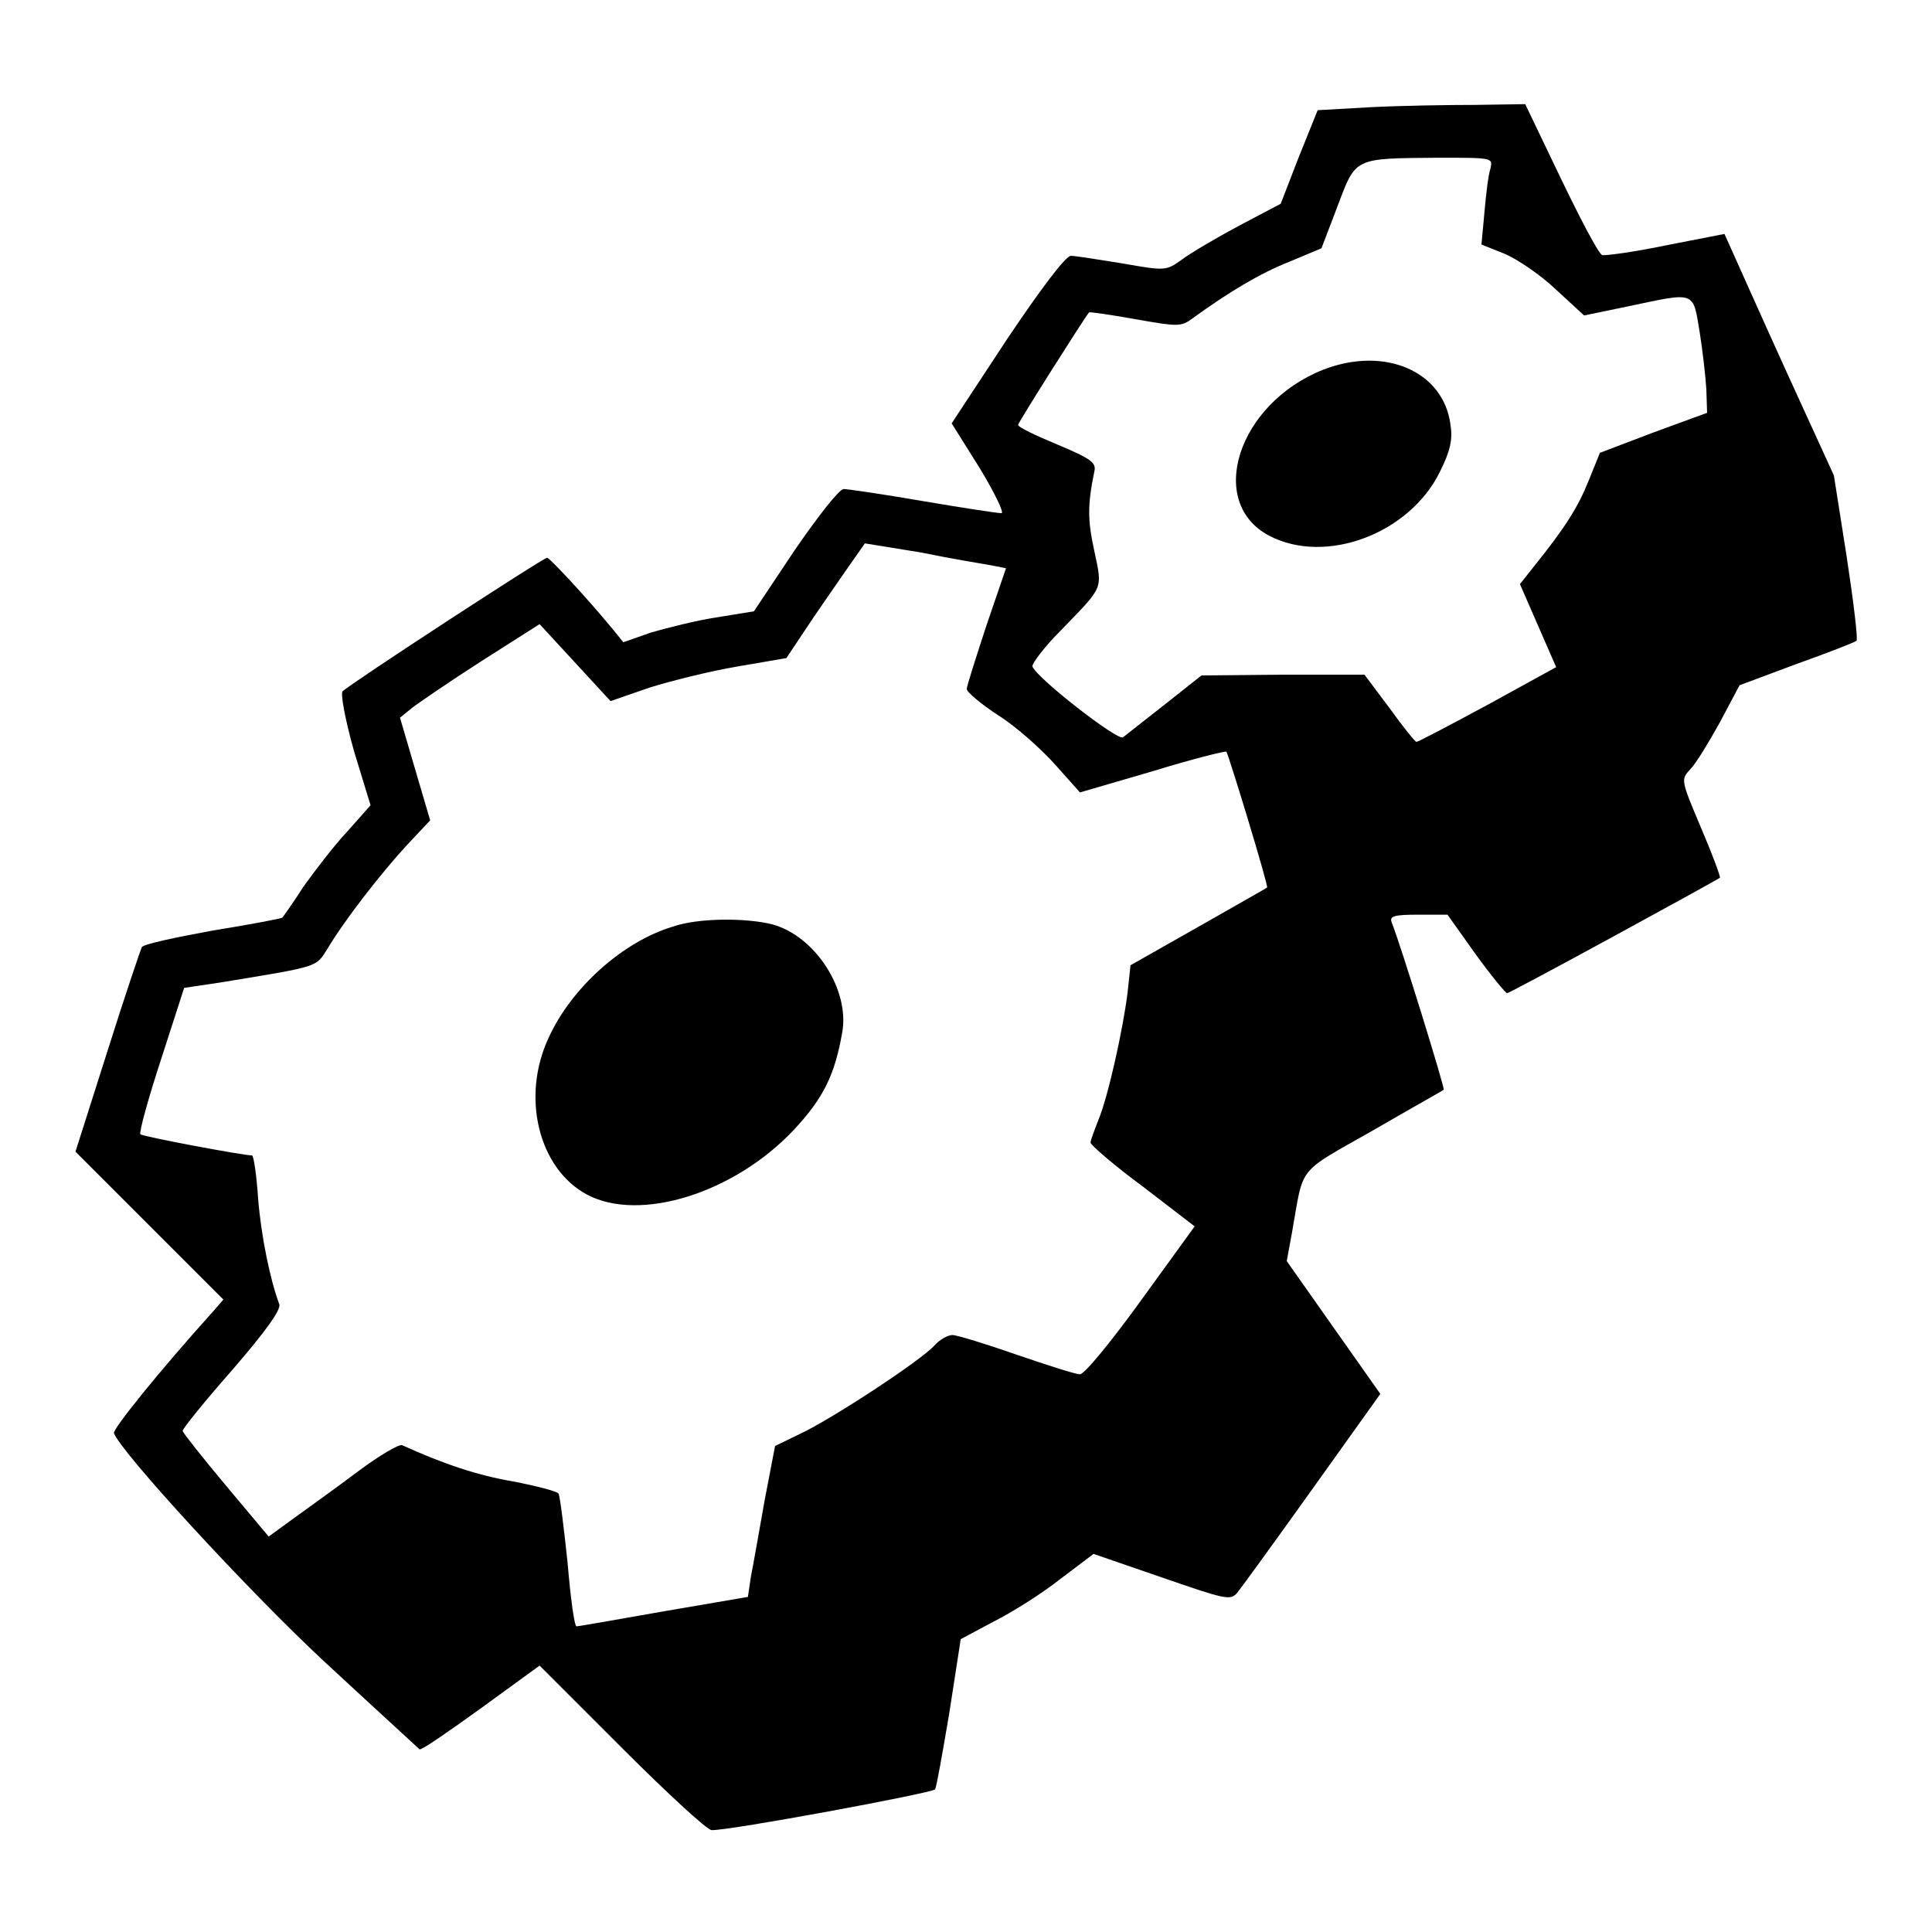
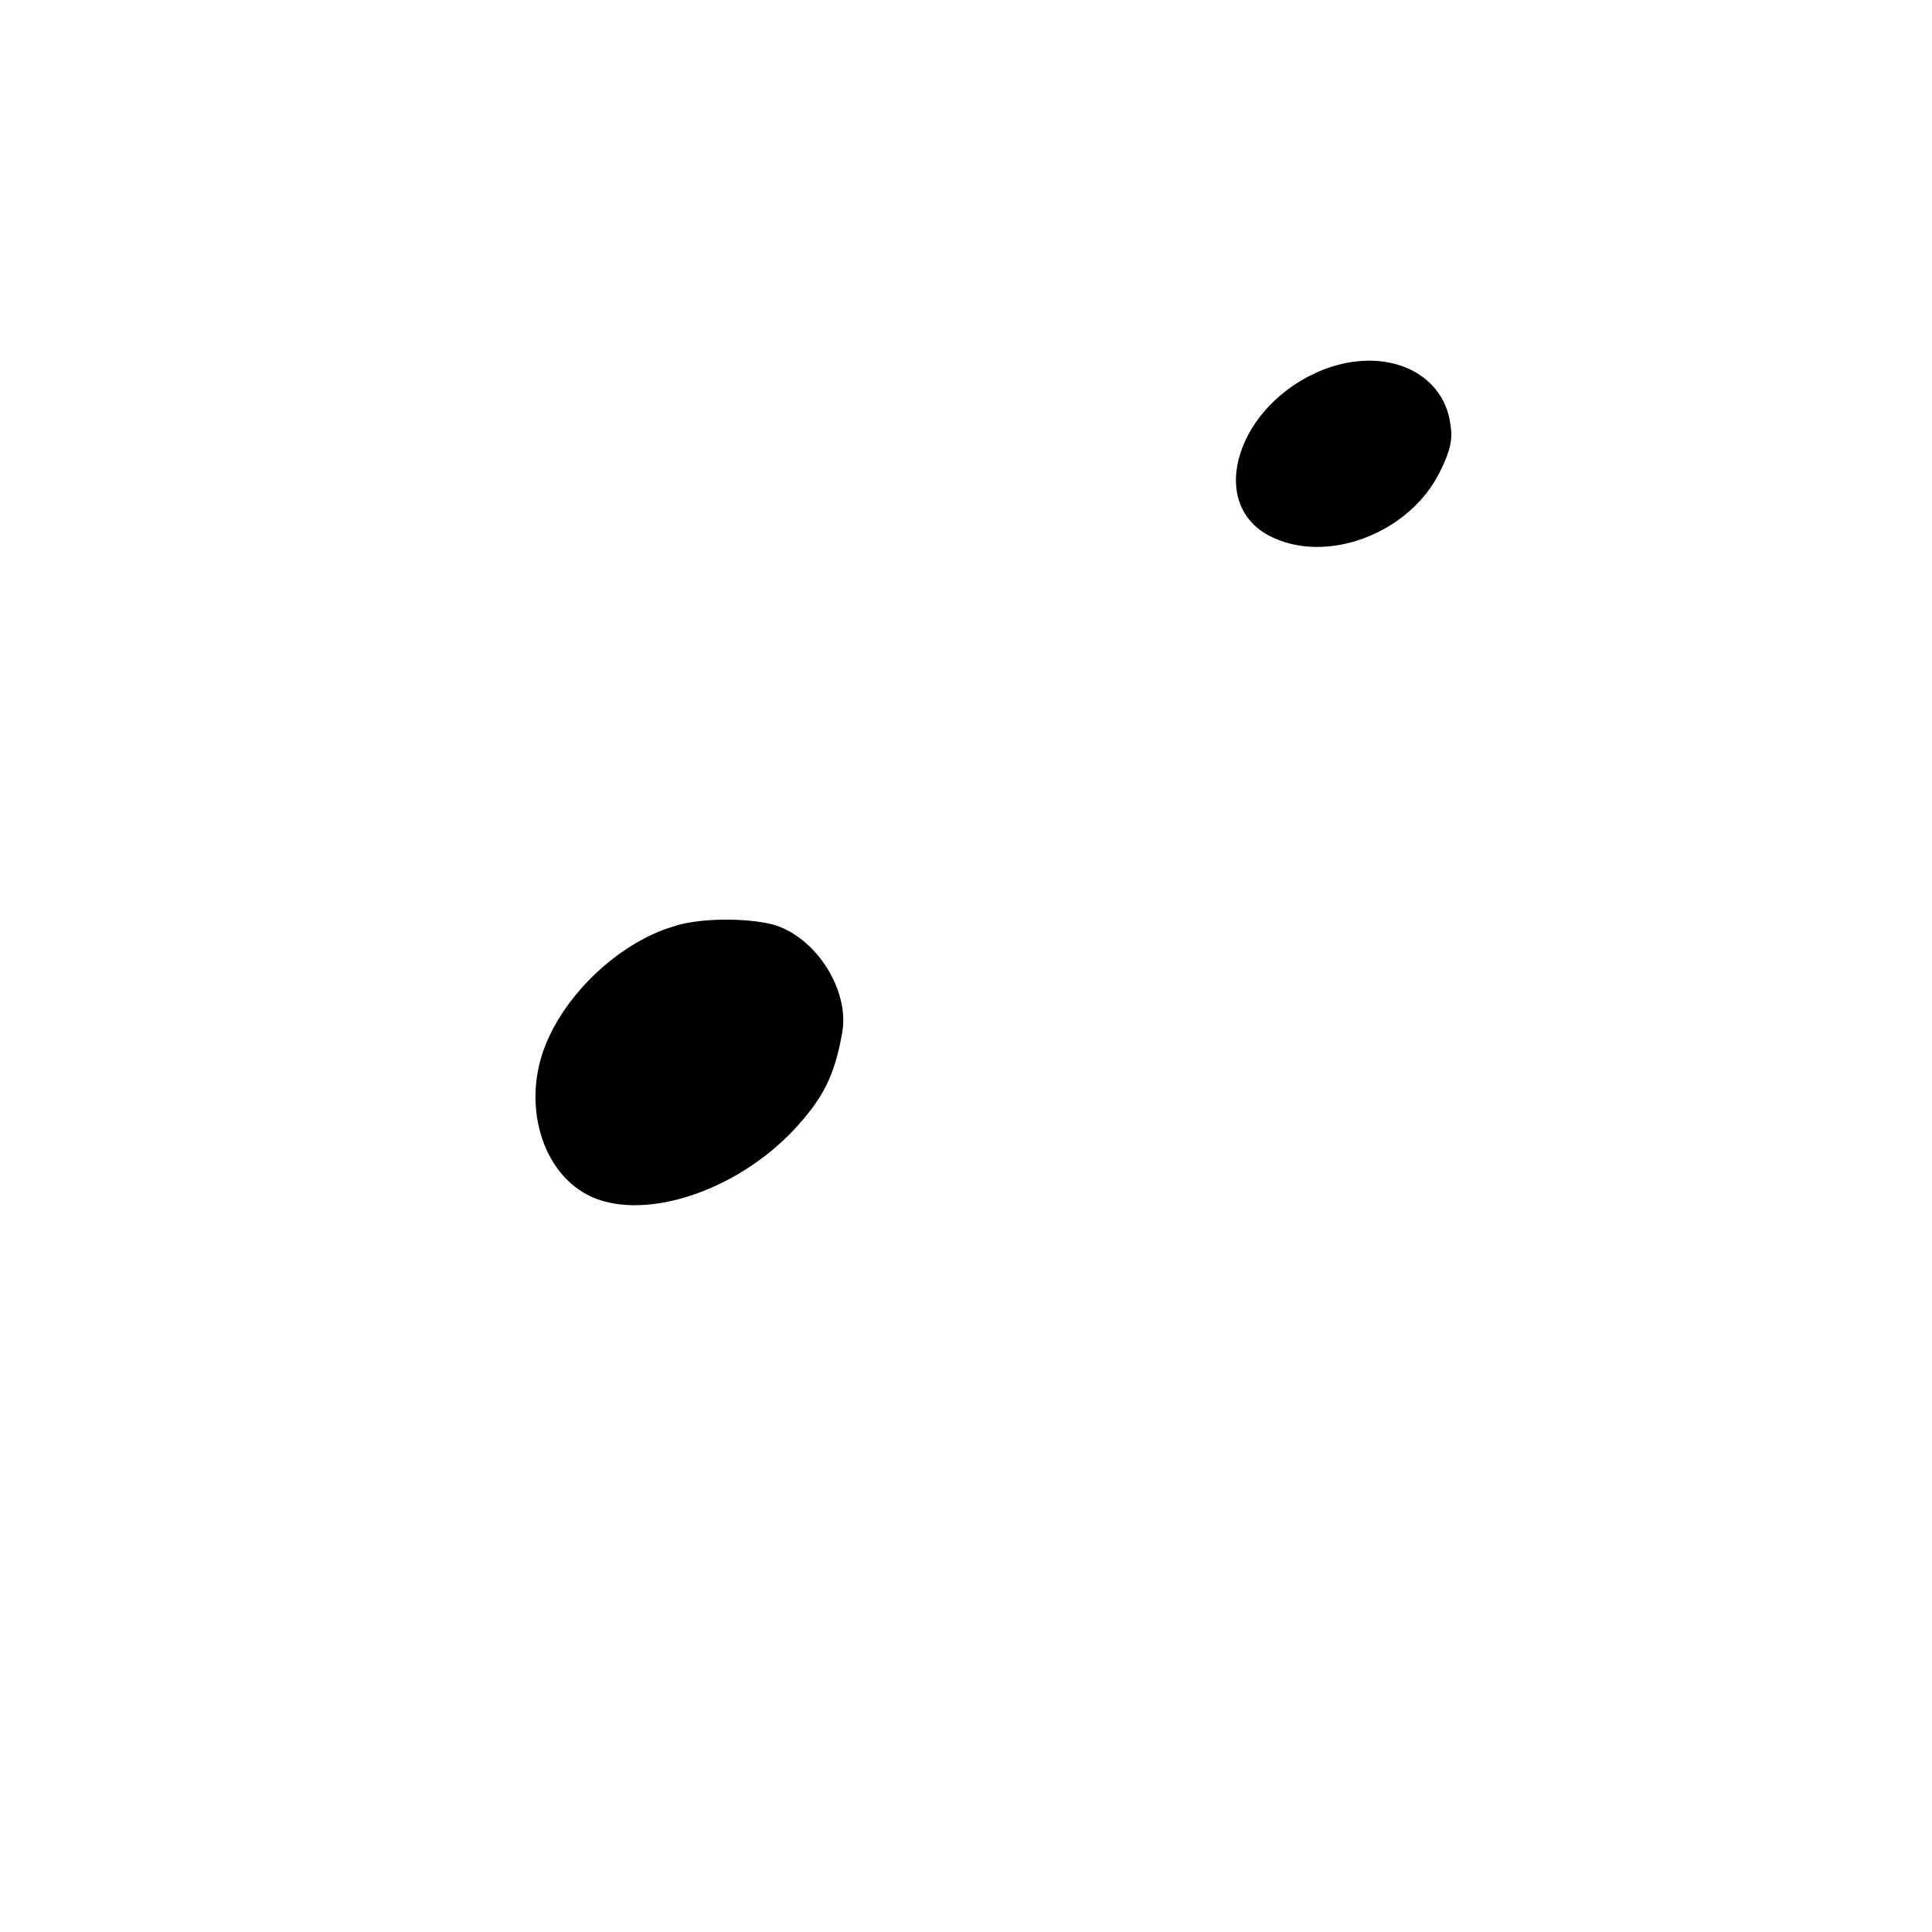
<svg xmlns="http://www.w3.org/2000/svg" version="1.1" x="0px" y="0px" viewBox="0 0 256 256" enable-background="new 0 0 256 256" xml:space="preserve">
  <g>
    <g>
      <g>
-         <path fill="#000000" d="M181.7,14.2l-7.1,0.4l-2.5,6.2l-2.4,6.2l-5.5,2.9c-3,1.6-6.4,3.6-7.6,4.5c-2.1,1.5-2.2,1.5-7.9,0.5c-3.1-0.5-6.2-1-6.8-1c-0.7,0-4,4.4-8.5,11.1l-7.3,11.1l3.7,5.9c2,3.3,3.3,6,2.9,6c-0.5,0-5.1-0.7-10.4-1.6c-5.2-0.9-10-1.6-10.5-1.6c-0.6,0-3.4,3.6-6.5,8.1L99.9,81L95,81.8c-2.7,0.4-6.6,1.4-8.7,2l-3.7,1.3l-1.3-1.6c-3.7-4.5-8.5-9.6-8.8-9.6c-0.5,0-26.1,16.7-27.1,17.7c-0.3,0.3,0.3,3.6,1.5,7.9l2.2,7.2l-3.1,3.5c-1.7,1.8-4.3,5.2-5.8,7.3c-1.4,2.2-2.7,4-2.8,4.1c-0.1,0.1-4.2,0.9-9.2,1.7c-4.9,0.9-9.2,1.8-9.4,2.2c-0.2,0.4-2.3,6.6-4.6,13.9L10,152.6l9.8,9.8l9.8,9.8l-1.3,1.5c-7.3,8.1-13.4,15.7-13.2,16.2c0.9,2.5,17.7,20.8,27.8,30.2c6.8,6.3,12.5,11.5,12.7,11.7c0.3,0.1,3.9-2.4,8.2-5.5l7.7-5.6l10.9,10.9c6,6,11.3,10.9,11.9,10.9c2.2,0.1,29.2-4.9,29.6-5.4c0.2-0.3,1-4.9,1.9-10.2l1.5-9.7l4.3-2.3c2.4-1.2,6.4-3.7,8.8-5.6l4.5-3.4l9,3.1c8.4,2.9,9.1,3.1,10,2.1c0.5-0.6,5-6.8,10-13.8l9-12.6l-6.2-8.8l-6.2-8.8l0.7-3.8c1.6-9,0.5-7.7,10.7-13.5c5-2.9,9.3-5.3,9.4-5.4c0.2-0.1-5.6-18.9-6.9-22.2c-0.3-0.8,0.3-1,3.5-1h3.9l3.7,5.2c2.1,2.9,4,5.2,4.2,5.2c0.4,0,27.7-14.9,28.2-15.3c0.1-0.1-1-3.1-2.5-6.6c-2.7-6.4-2.7-6.4-1.4-7.8c0.7-0.7,2.4-3.5,3.9-6.2l2.6-4.9L238,88c4.2-1.5,7.8-2.9,8-3.1c0.2-0.2-0.4-5.2-1.3-11.1l-1.7-10.8l-6.4-14c-3.5-7.7-6.7-14.9-7.2-16l-0.9-2l-7.7,1.5c-4.3,0.9-8.1,1.4-8.5,1.3c-0.5-0.2-2.9-4.8-5.5-10.2l-4.7-9.8l-6.6,0.1C191.8,13.9,185.6,14,181.7,14.2z M197.5,22.3c-0.3,0.9-0.6,3.5-0.8,5.8l-0.4,4.3l3,1.2c1.7,0.7,4.8,2.8,6.8,4.7l3.8,3.5l5.8-1.2c9-1.9,8.6-2.1,9.5,3.3c0.4,2.5,0.8,6,0.9,7.7l0.1,3.1l-7.1,2.6l-7.1,2.7l-1.5,3.7c-1.4,3.5-3.1,6.2-7.2,11.3l-1.9,2.4l2.4,5.5l2.4,5.5l-9.1,5c-5,2.7-9.2,4.9-9.4,4.9c-0.2,0-1.8-2-3.6-4.5l-3.3-4.4L170,89.4l-10.8,0.1l-4.8,3.8c-2.7,2.1-5.2,4.1-5.6,4.4c-0.7,0.5-11.5-7.9-12-9.4c-0.1-0.3,1.5-2.5,3.7-4.7c5.8-6,5.6-5.4,4.5-10.6c-0.9-4.1-0.9-6.1,0-10.5c0.3-1.2-0.4-1.7-4.9-3.6c-2.9-1.2-5.2-2.3-5.2-2.6c0-0.3,8.8-14.2,9.4-14.9c0.1-0.1,2.8,0.3,6.2,0.9c5.6,1,6,1,7.5-0.1c4.8-3.5,9-6,12.8-7.5l4.3-1.8l2.1-5.5c2.5-6.6,2.1-6.4,13.4-6.5C197.8,20.9,197.8,20.9,197.5,22.3z M131.3,74.9l2,0.4l-2.6,7.6c-1.4,4.3-2.6,8-2.6,8.4s1.9,2,4.2,3.5c2.4,1.5,5.7,4.5,7.5,6.5l3.3,3.7l9.6-2.8c5.2-1.6,9.6-2.7,9.8-2.6c0.3,0.4,5.6,17.8,5.4,18c-0.1,0.1-4.2,2.4-9.1,5.2l-9,5.1l-0.4,3.7c-0.6,4.8-2.6,13.9-3.9,16.9c-0.5,1.3-1,2.6-1,2.9c0,0.3,3.1,3,6.9,5.8l6.9,5.3l-7.1,9.8c-3.9,5.4-7.5,9.8-8.1,9.8s-4.3-1.2-8.4-2.6c-4-1.4-7.9-2.6-8.5-2.6s-1.7,0.6-2.4,1.4c-1.8,2-13.7,9.8-17.8,11.7l-3.3,1.6l-1.4,7.3c-0.7,4-1.5,8.5-1.8,10l-0.4,2.7L88,213.5c-6.2,1.1-11.4,2-11.6,2c-0.3,0-0.8-3.8-1.2-8.5c-0.5-4.7-1-8.8-1.2-9.1c-0.2-0.3-2.9-1-6-1.6c-4.7-0.8-9.2-2.3-14.7-4.8c-0.4-0.2-3.1,1.4-5.9,3.5s-6.7,4.9-8.5,6.2l-3.3,2.4l-5.7-6.8c-3.1-3.7-5.7-7-5.7-7.2c0-0.3,2.9-3.9,6.6-8.1c4.4-5.1,6.5-8,6.2-8.7c-1.2-3.2-2.4-9-2.8-14c-0.2-3.1-0.6-5.7-0.8-5.7c-1.2,0-14.5-2.5-14.8-2.8c-0.2-0.2,1-4.6,2.7-9.8l3.1-9.6l4.7-0.7c13.4-2.2,12.7-2,14.3-4.5c2.2-3.7,7-9.9,10.5-13.7l3.1-3.3l-2-6.8l-2-6.8l1.6-1.3c0.9-0.7,5-3.5,9.2-6.2l7.7-4.9l4.7,5.1l4.7,5.1l5.2-1.8c2.9-0.9,8.1-2.2,11.7-2.8l6.4-1.1l2.4-3.6c1.3-2,3.7-5.4,5.2-7.6l2.8-4l7.4,1.2C125.9,74,130.1,74.7,131.3,74.9z" />
        <path fill="#000000" d="M175.3,49c-11.3,4.5-15.5,17.6-7.1,22c7.5,3.9,18.6-0.3,22.6-8.5c1.4-2.8,1.7-4.3,1.4-6.2C191.3,49.2,183.5,45.8,175.3,49z" />
        <path fill="#000000" d="M89.1,122.8c-6.6,2-13.4,8.1-16.4,14.7c-3.7,7.9-1.3,17.4,5.1,20.8c7,3.7,19.5-0.2,27.4-8.6c3.9-4.2,5.4-7.2,6.4-12.9c1-5.6-3.5-12.7-9.2-14.3C98.9,121.6,92.5,121.6,89.1,122.8z" />
      </g>
    </g>
  </g>
</svg>